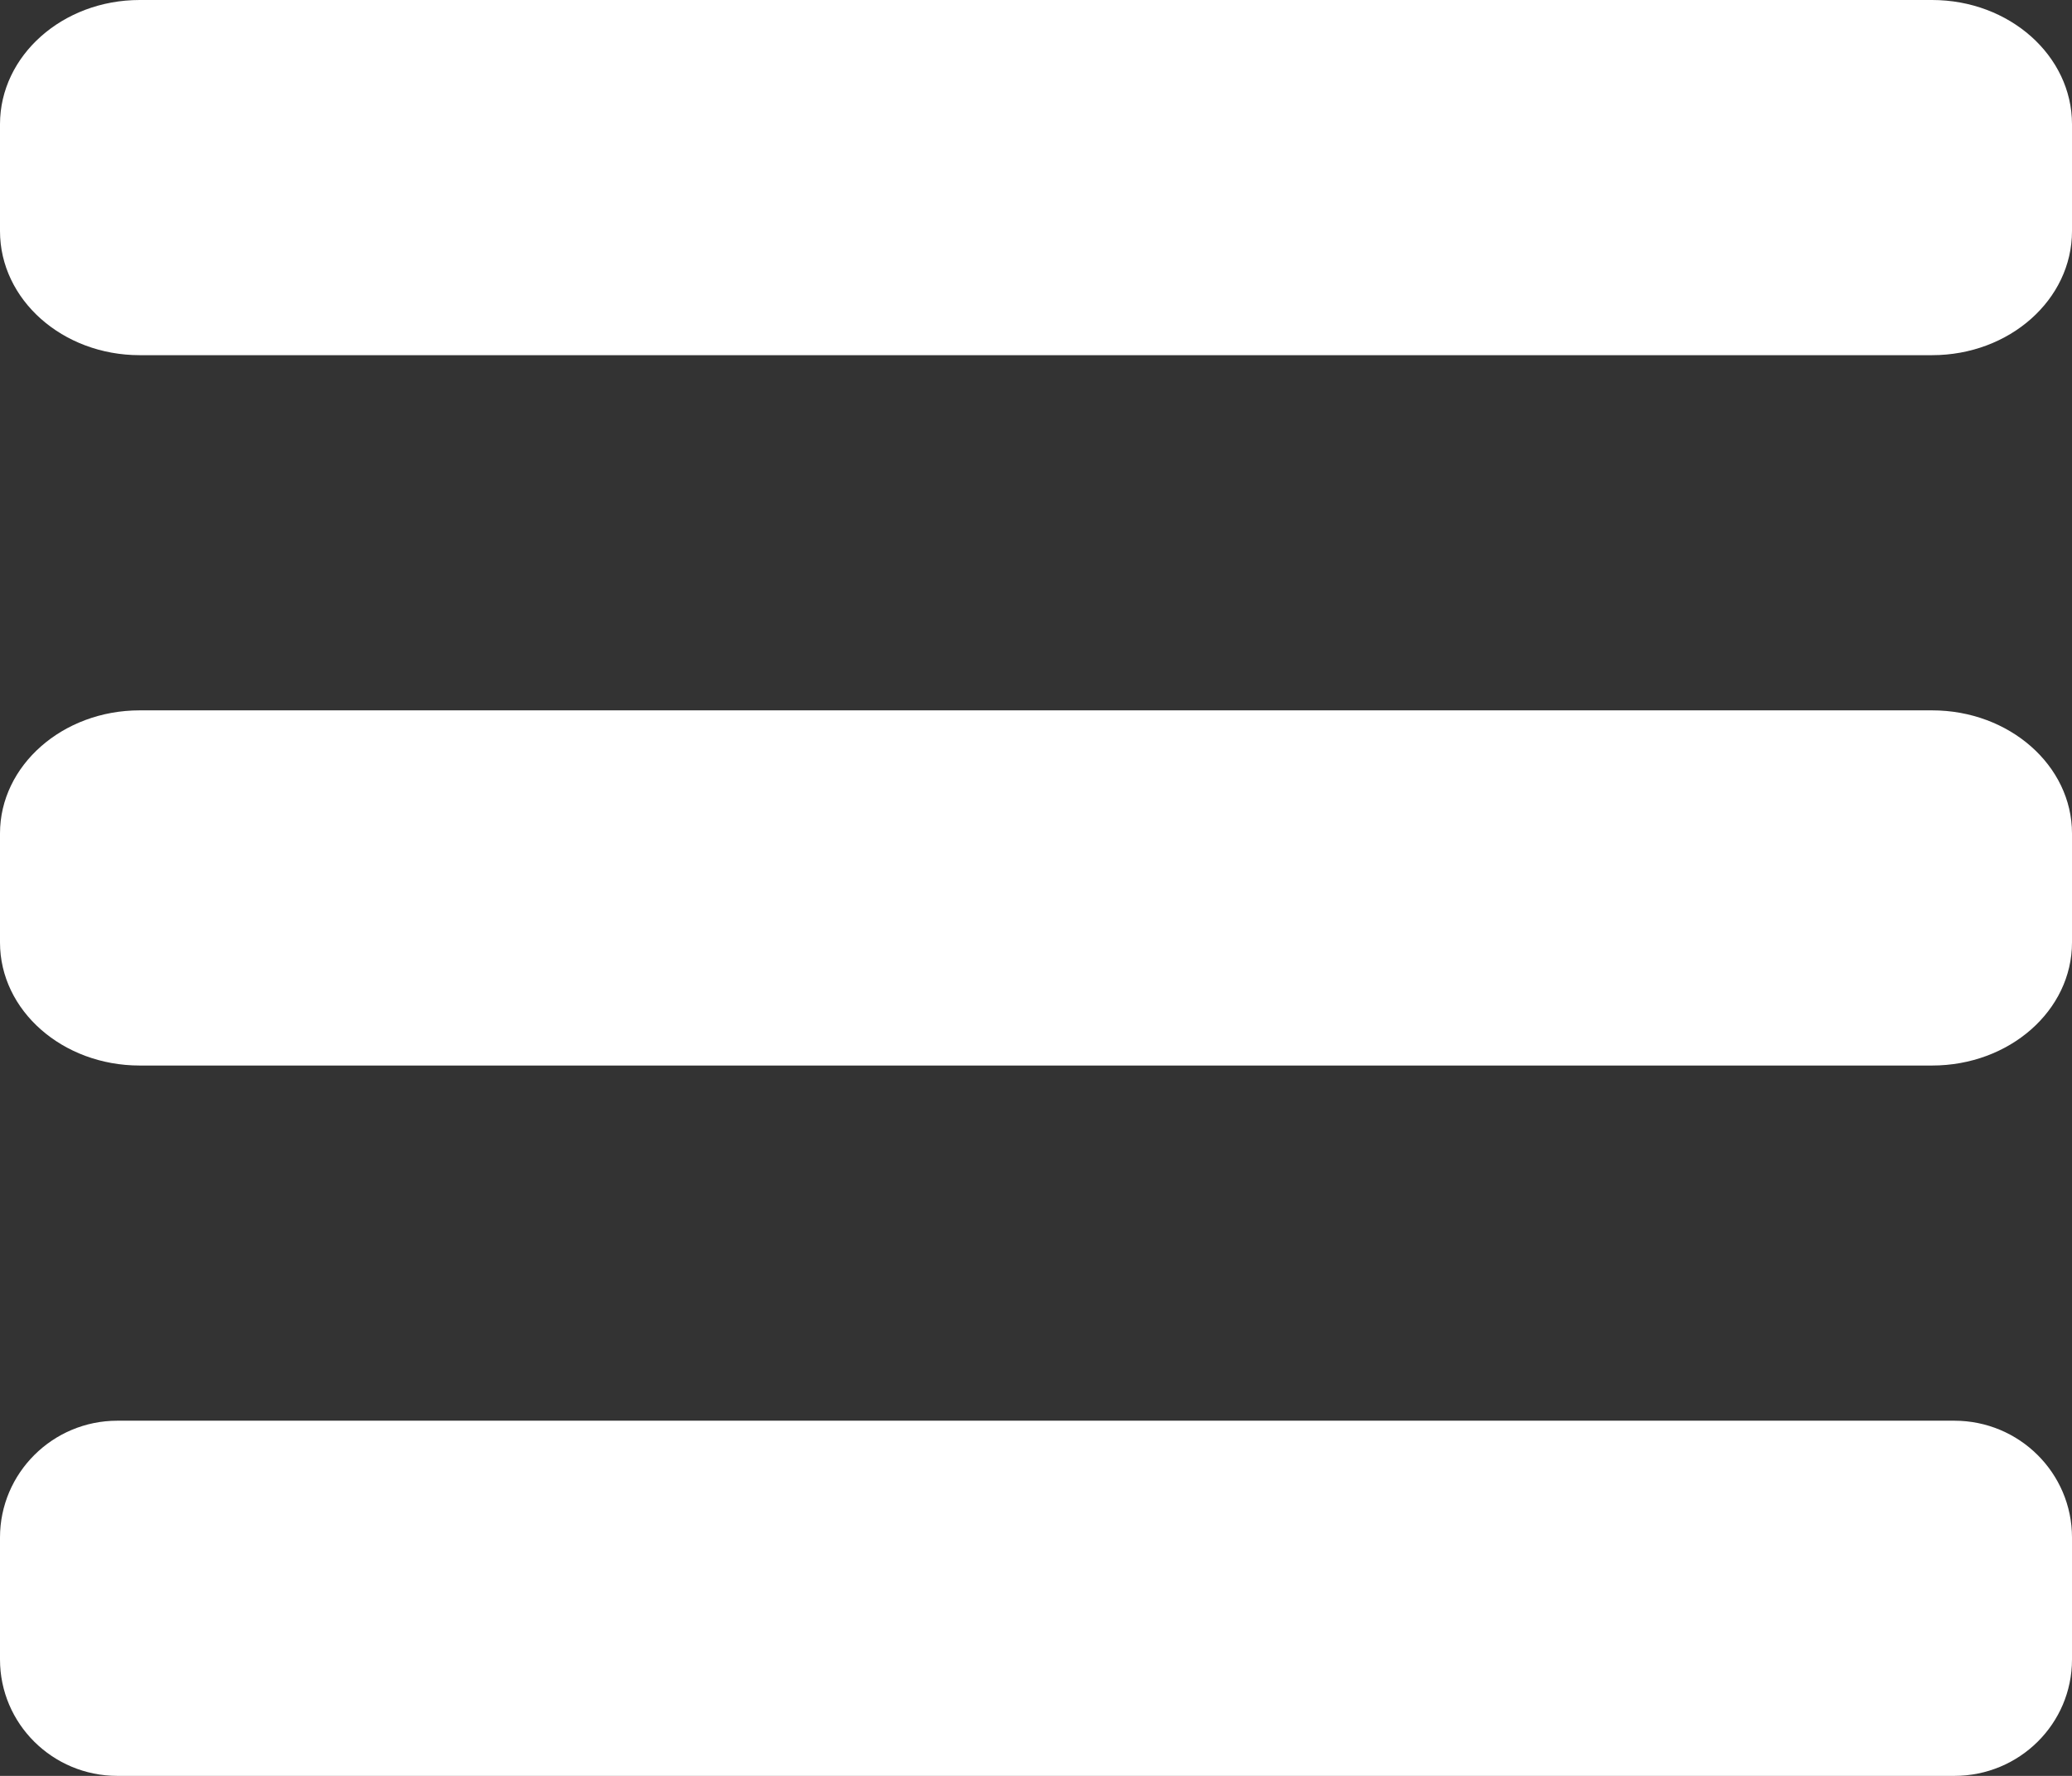
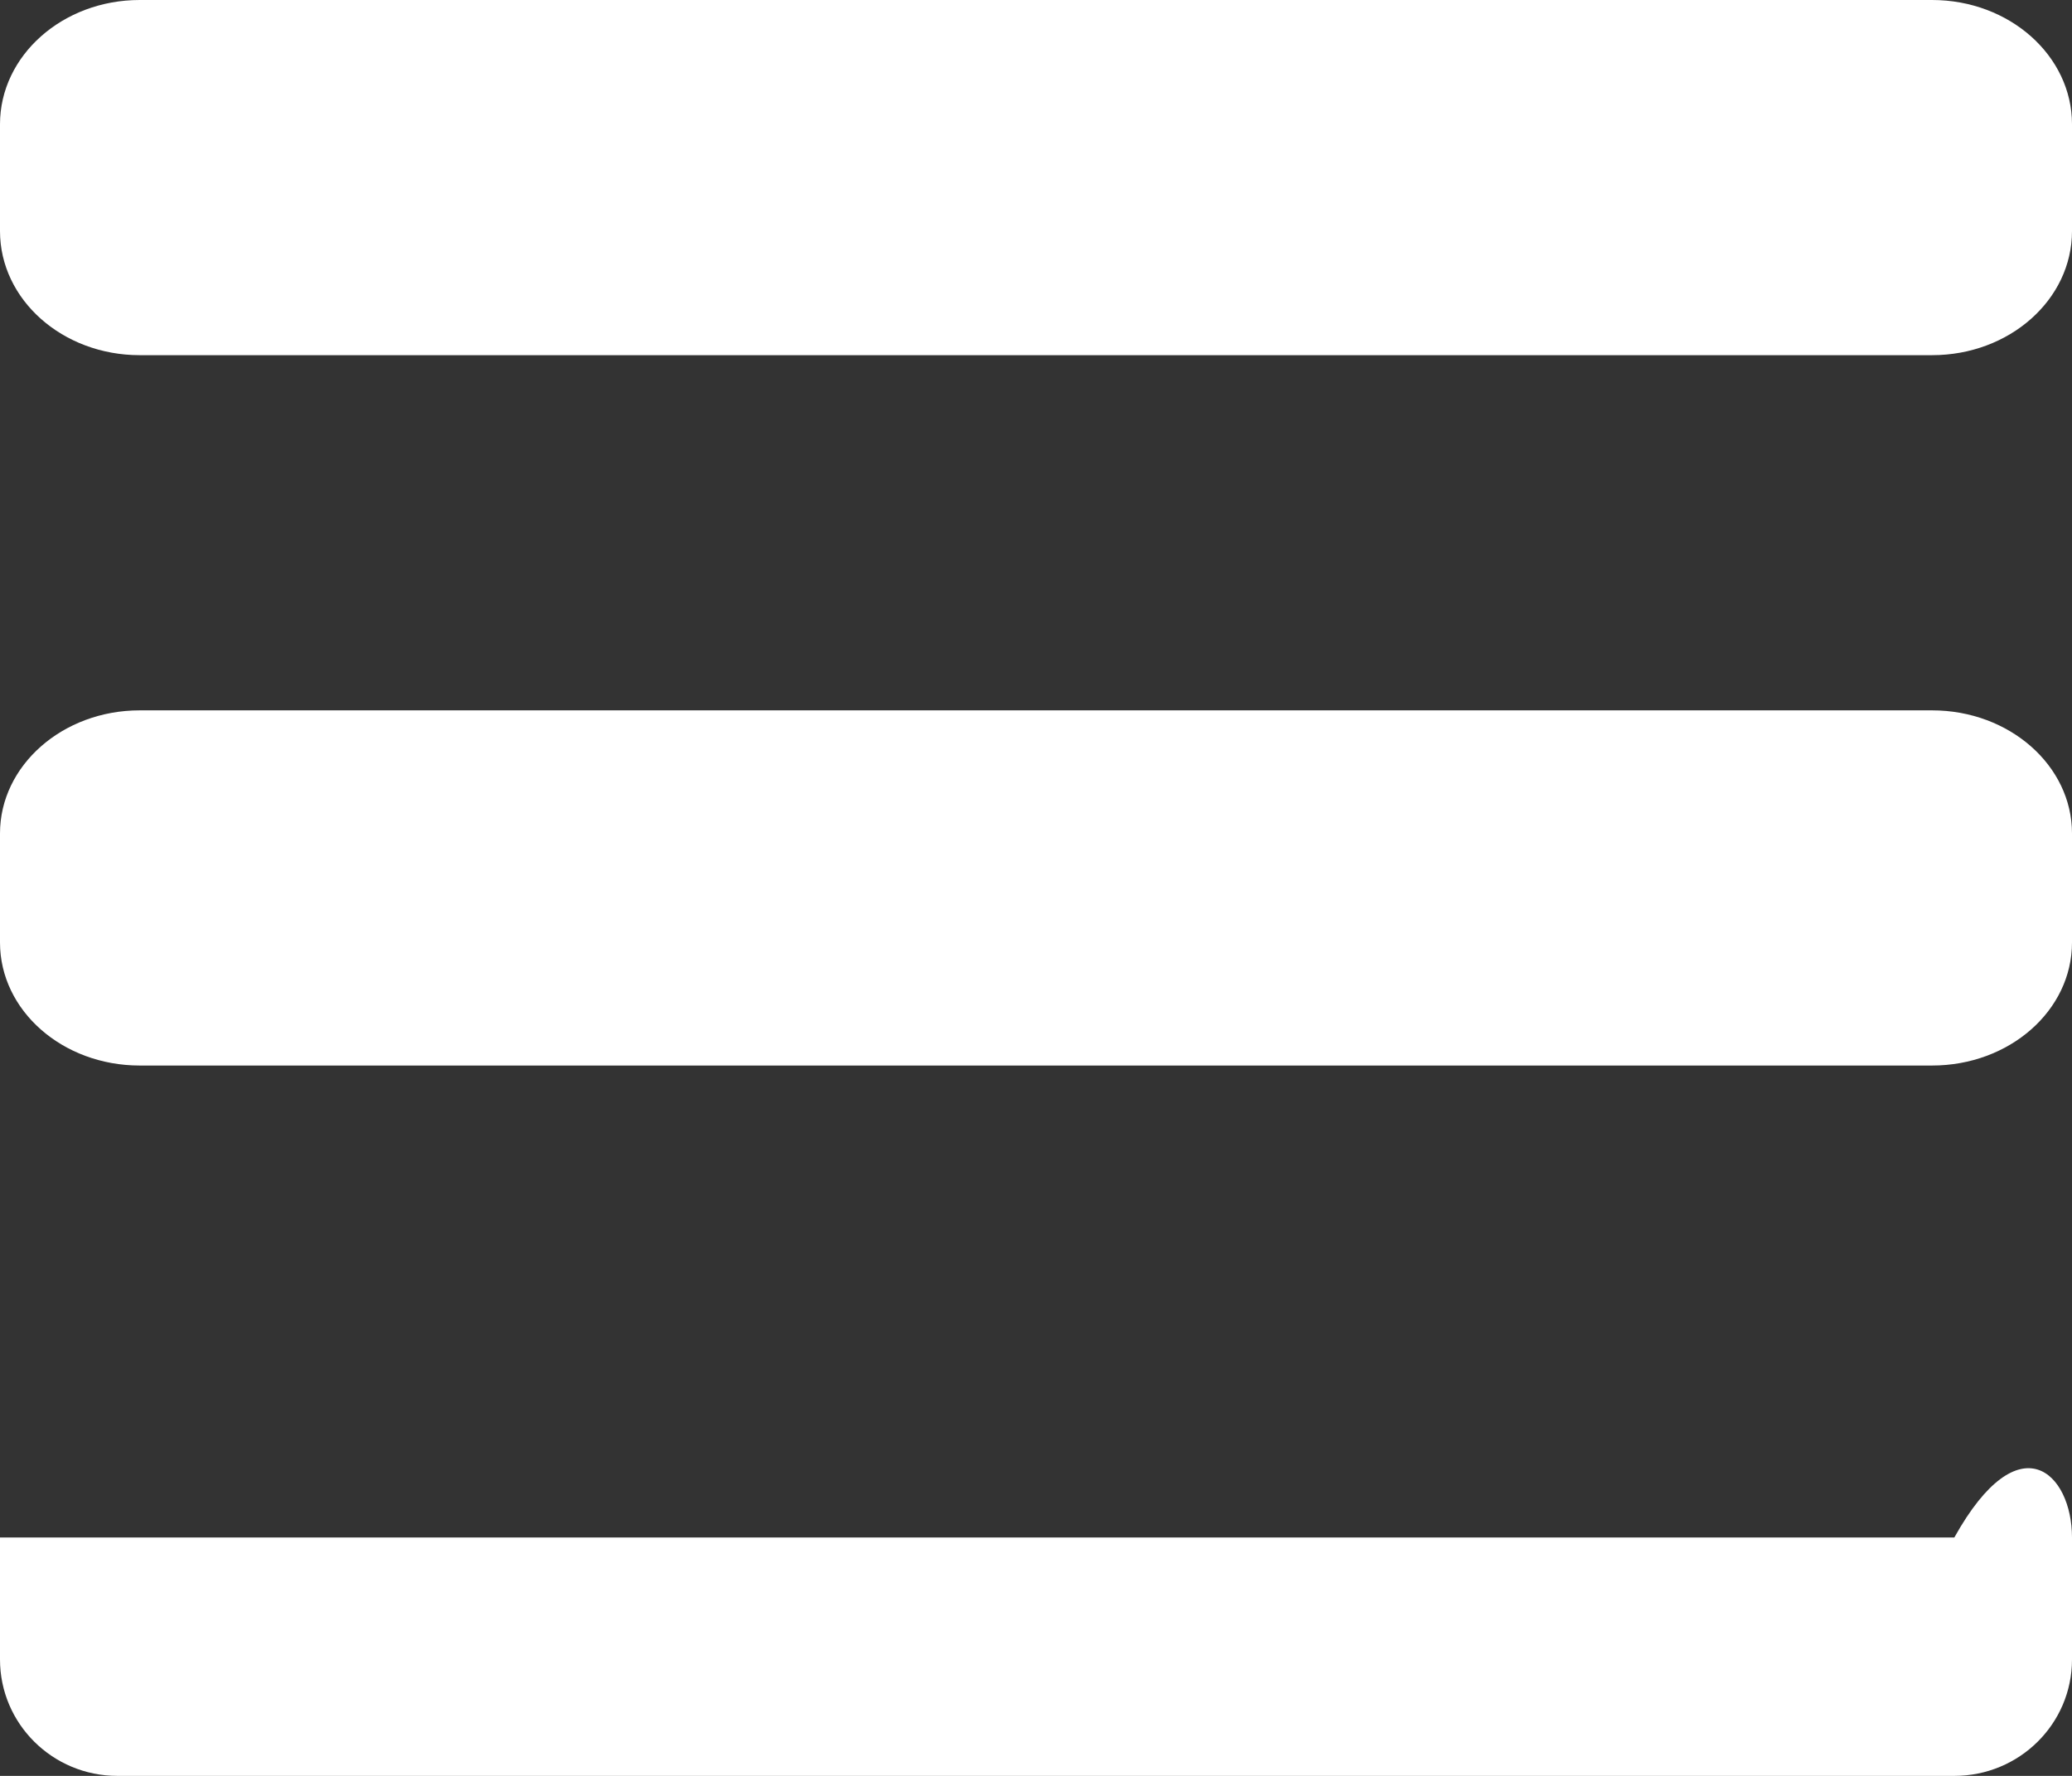
<svg xmlns="http://www.w3.org/2000/svg" width="28" height="24" viewBox="0 0 28 24" fill="none">
  <rect x="0" y="0" width="28" height="24" fill="#333333" stroke="none" />
-   <path fill-rule="evenodd" clip-rule="evenodd" d="M1.888 4.8H26.109C27.155 4.8 28 4.05 28 3.123V1.679C28 0.753 27.155 0 26.109 0H1.888C0.845 0 0 0.753 0 1.679V3.123C0 4.05 0.845 4.8 1.888 4.8ZM26.109 14.4H1.888C0.845 14.4 0 13.657 0 12.737V11.263C0 10.347 0.845 9.6 1.888 9.6H26.109C27.155 9.6 28 10.347 28 11.263V12.737C28 13.657 27.155 14.4 26.109 14.4ZM26.41 24H1.586C0.71 24 0 23.296 0 22.427V20.778C0 19.909 0.71 19.2 1.586 19.2H26.41C27.29 19.2 28 19.909 28 20.778V22.427C28 23.296 27.29 24 26.41 24Z" fill="white" />
+   <path fill-rule="evenodd" clip-rule="evenodd" d="M1.888 4.8H26.109C27.155 4.8 28 4.05 28 3.123V1.679C28 0.753 27.155 0 26.109 0H1.888C0.845 0 0 0.753 0 1.679V3.123C0 4.05 0.845 4.8 1.888 4.8ZM26.109 14.4H1.888C0.845 14.4 0 13.657 0 12.737V11.263C0 10.347 0.845 9.6 1.888 9.6H26.109C27.155 9.6 28 10.347 28 11.263V12.737C28 13.657 27.155 14.4 26.109 14.4ZM26.41 24H1.586C0.71 24 0 23.296 0 22.427V20.778H26.41C27.29 19.2 28 19.909 28 20.778V22.427C28 23.296 27.29 24 26.41 24Z" fill="white" />
</svg>